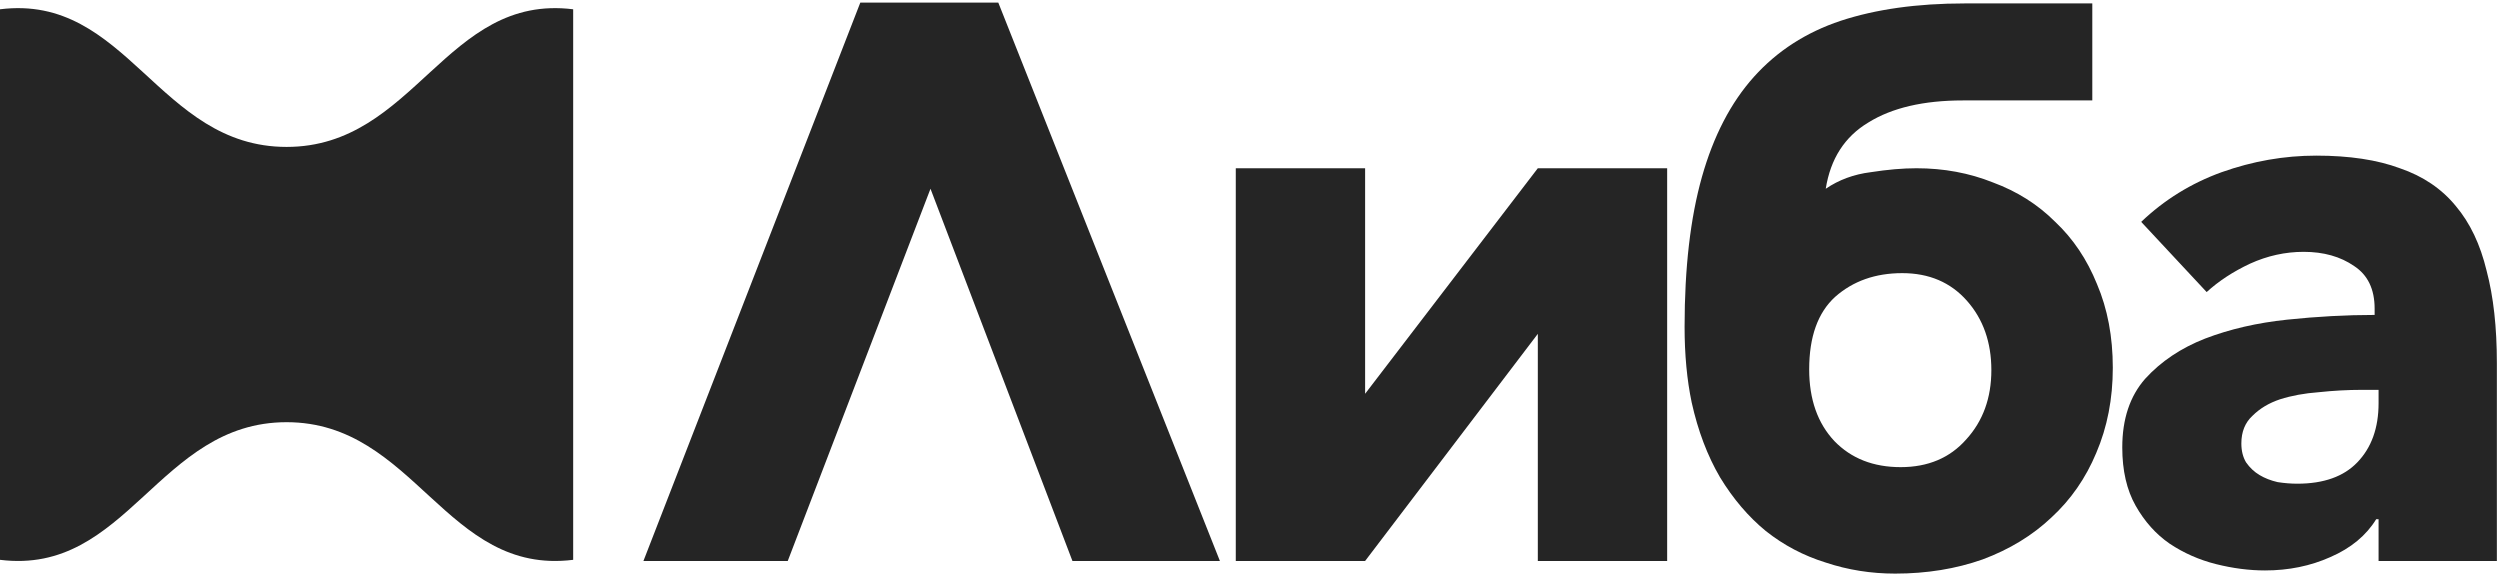
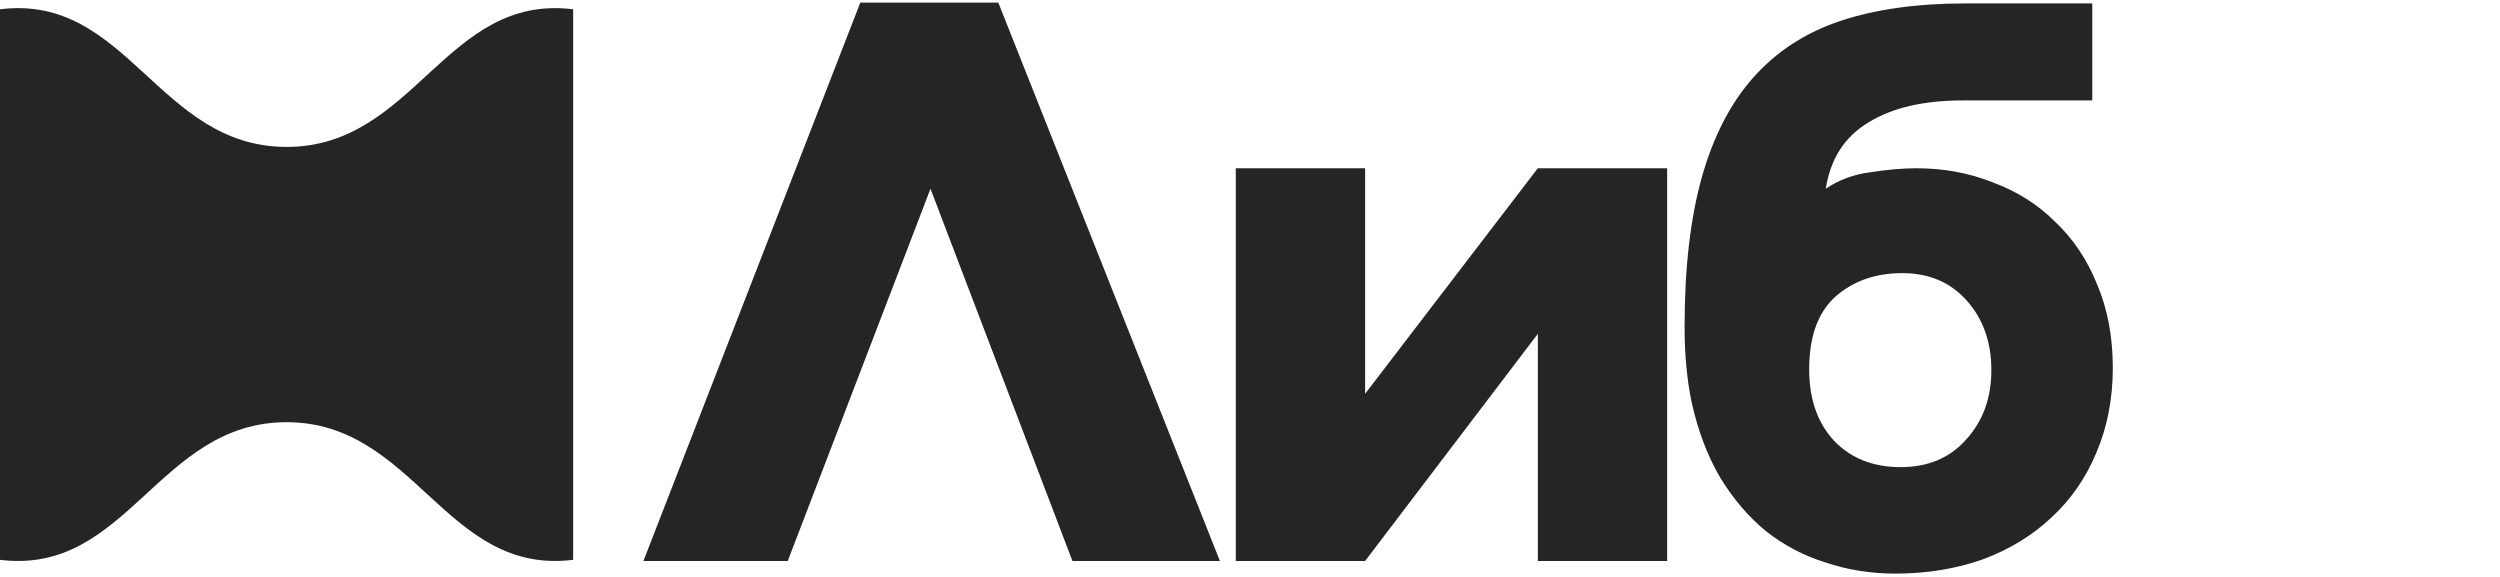
<svg xmlns="http://www.w3.org/2000/svg" width="615" height="142" viewBox="0 0 615 142" fill="none">
-   <path d="M585.129 95.903H581.055C577.563 95.903 574.006 96.097 570.385 96.485C566.893 96.744 563.724 97.326 560.879 98.231C558.163 99.136 555.899 100.494 554.089 102.305C552.278 103.986 551.373 106.25 551.373 109.095C551.373 110.906 551.761 112.458 552.537 113.751C553.442 115.044 554.541 116.079 555.835 116.855C557.128 117.631 558.615 118.213 560.297 118.601C561.978 118.86 563.595 118.989 565.147 118.989C571.613 118.989 576.528 117.243 579.891 113.751C583.383 110.13 585.129 105.28 585.129 99.201V95.903ZM526.735 54.581C532.425 49.149 539.021 45.075 546.523 42.359C554.153 39.643 561.913 38.285 569.803 38.285C577.951 38.285 584.805 39.32 590.367 41.389C596.057 43.329 600.649 46.433 604.141 50.701C607.633 54.84 610.155 60.142 611.707 66.609C613.388 72.947 614.229 80.513 614.229 89.307V138.001H585.129V127.719H584.547C582.089 131.728 578.339 134.832 573.295 137.031C568.38 139.23 563.013 140.329 557.193 140.329C553.313 140.329 549.303 139.812 545.165 138.777C541.026 137.742 537.211 136.061 533.719 133.733C530.356 131.405 527.575 128.301 525.377 124.421C523.178 120.541 522.079 115.756 522.079 110.065C522.079 103.081 523.954 97.455 527.705 93.187C531.585 88.919 536.499 85.621 542.449 83.293C548.527 80.965 555.253 79.413 562.625 78.637C569.997 77.861 577.175 77.473 584.159 77.473V75.921C584.159 71.136 582.477 67.644 579.115 65.445C575.752 63.117 571.613 61.953 566.699 61.953C562.172 61.953 557.775 62.923 553.507 64.863C549.368 66.803 545.811 69.131 542.837 71.847L526.735 54.581Z" fill="#252525" />
  <path d="M489.874 91.054C489.874 84.199 487.87 78.508 483.86 73.982C479.851 69.455 474.548 67.192 467.952 67.192C461.356 67.192 455.86 69.132 451.462 73.012C447.194 76.892 445.06 82.841 445.06 90.86C445.06 98.232 447.13 104.116 451.268 108.514C455.407 112.782 460.839 114.916 467.564 114.916C474.29 114.916 479.657 112.652 483.666 108.126C487.805 103.599 489.874 97.908 489.874 91.054ZM471.444 41.39C478.17 41.39 484.442 42.554 490.262 44.882C496.212 47.08 501.32 50.314 505.588 54.582C509.986 58.72 513.413 63.829 515.87 69.908C518.457 75.986 519.75 82.841 519.75 90.472C519.75 98.102 518.392 105.086 515.676 111.424C513.09 117.632 509.404 122.934 504.618 127.332C499.962 131.729 494.336 135.156 487.74 137.614C481.144 139.942 473.966 141.106 466.206 141.106C460.257 141.106 454.566 140.2 449.134 138.39C443.702 136.708 438.788 134.122 434.39 130.63C430.122 127.138 426.372 122.74 423.138 117.438C420.034 112.135 417.706 105.992 416.154 99.008C414.99 93.446 414.408 87.238 414.408 80.384C414.408 65.898 415.831 53.612 418.676 43.524C421.522 33.436 425.79 25.223 431.48 18.886C437.171 12.548 444.284 7.957 452.82 5.112C461.486 2.266 471.638 0.844 483.278 0.844H514.706V24.706H482.89C473.19 24.706 465.43 26.516 459.61 30.138C453.79 33.63 450.298 39.062 449.134 46.434C452.368 44.235 456.054 42.877 460.192 42.36C464.331 41.713 468.082 41.39 471.444 41.39Z" fill="#252525" />
  <path d="M378.304 82.127L335.818 137.999H304.002V41.387H335.818V96.871L378.304 41.387H410.12V137.999H378.304V82.127Z" fill="#252525" />
  <path d="M193.786 138H158.284L211.634 0.648H245.584L300.098 138H263.82L228.9 46.432L193.786 138Z" fill="#252525" />
  <path d="M141 2.284V137.716C109.641 141.628 102.101 103.859 70.5 103.859C38.899 103.859 31.359 141.628 0 137.716L5.9184e-06 2.284C31.359 -1.628 38.899 36.142 70.5 36.142C102.101 36.142 109.641 -1.628 141 2.284Z" fill="#252525" />
</svg>